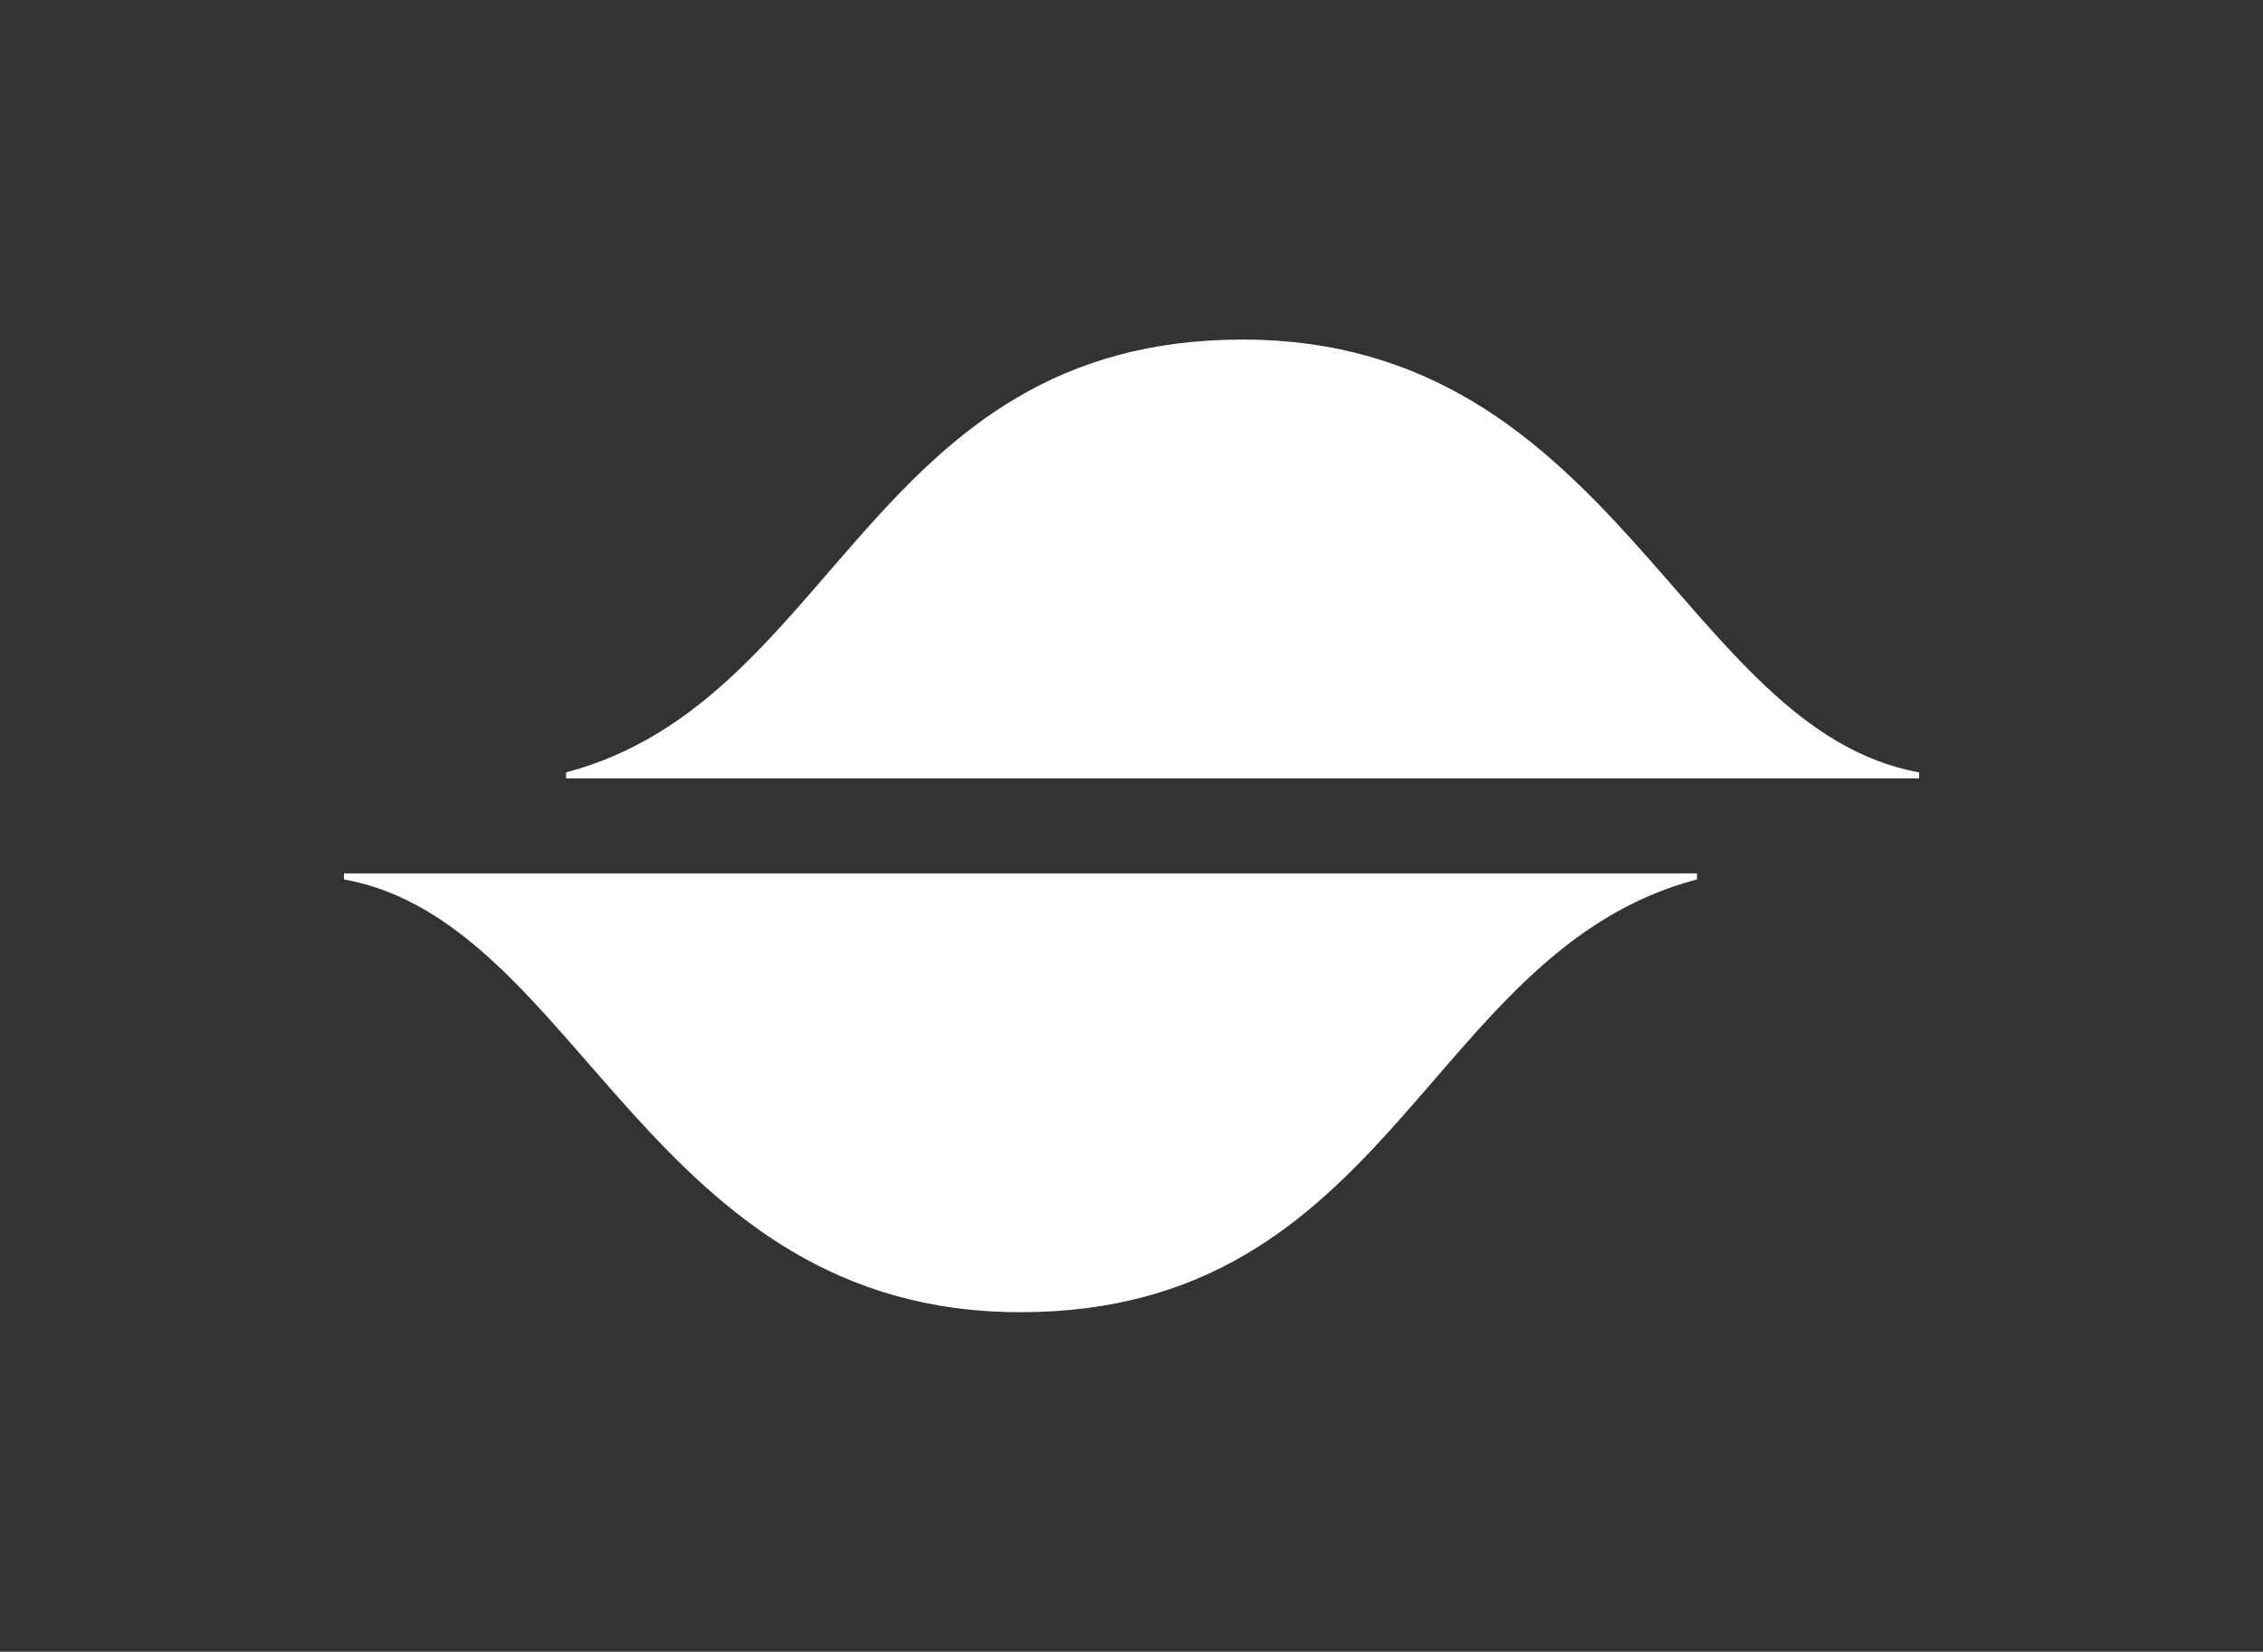
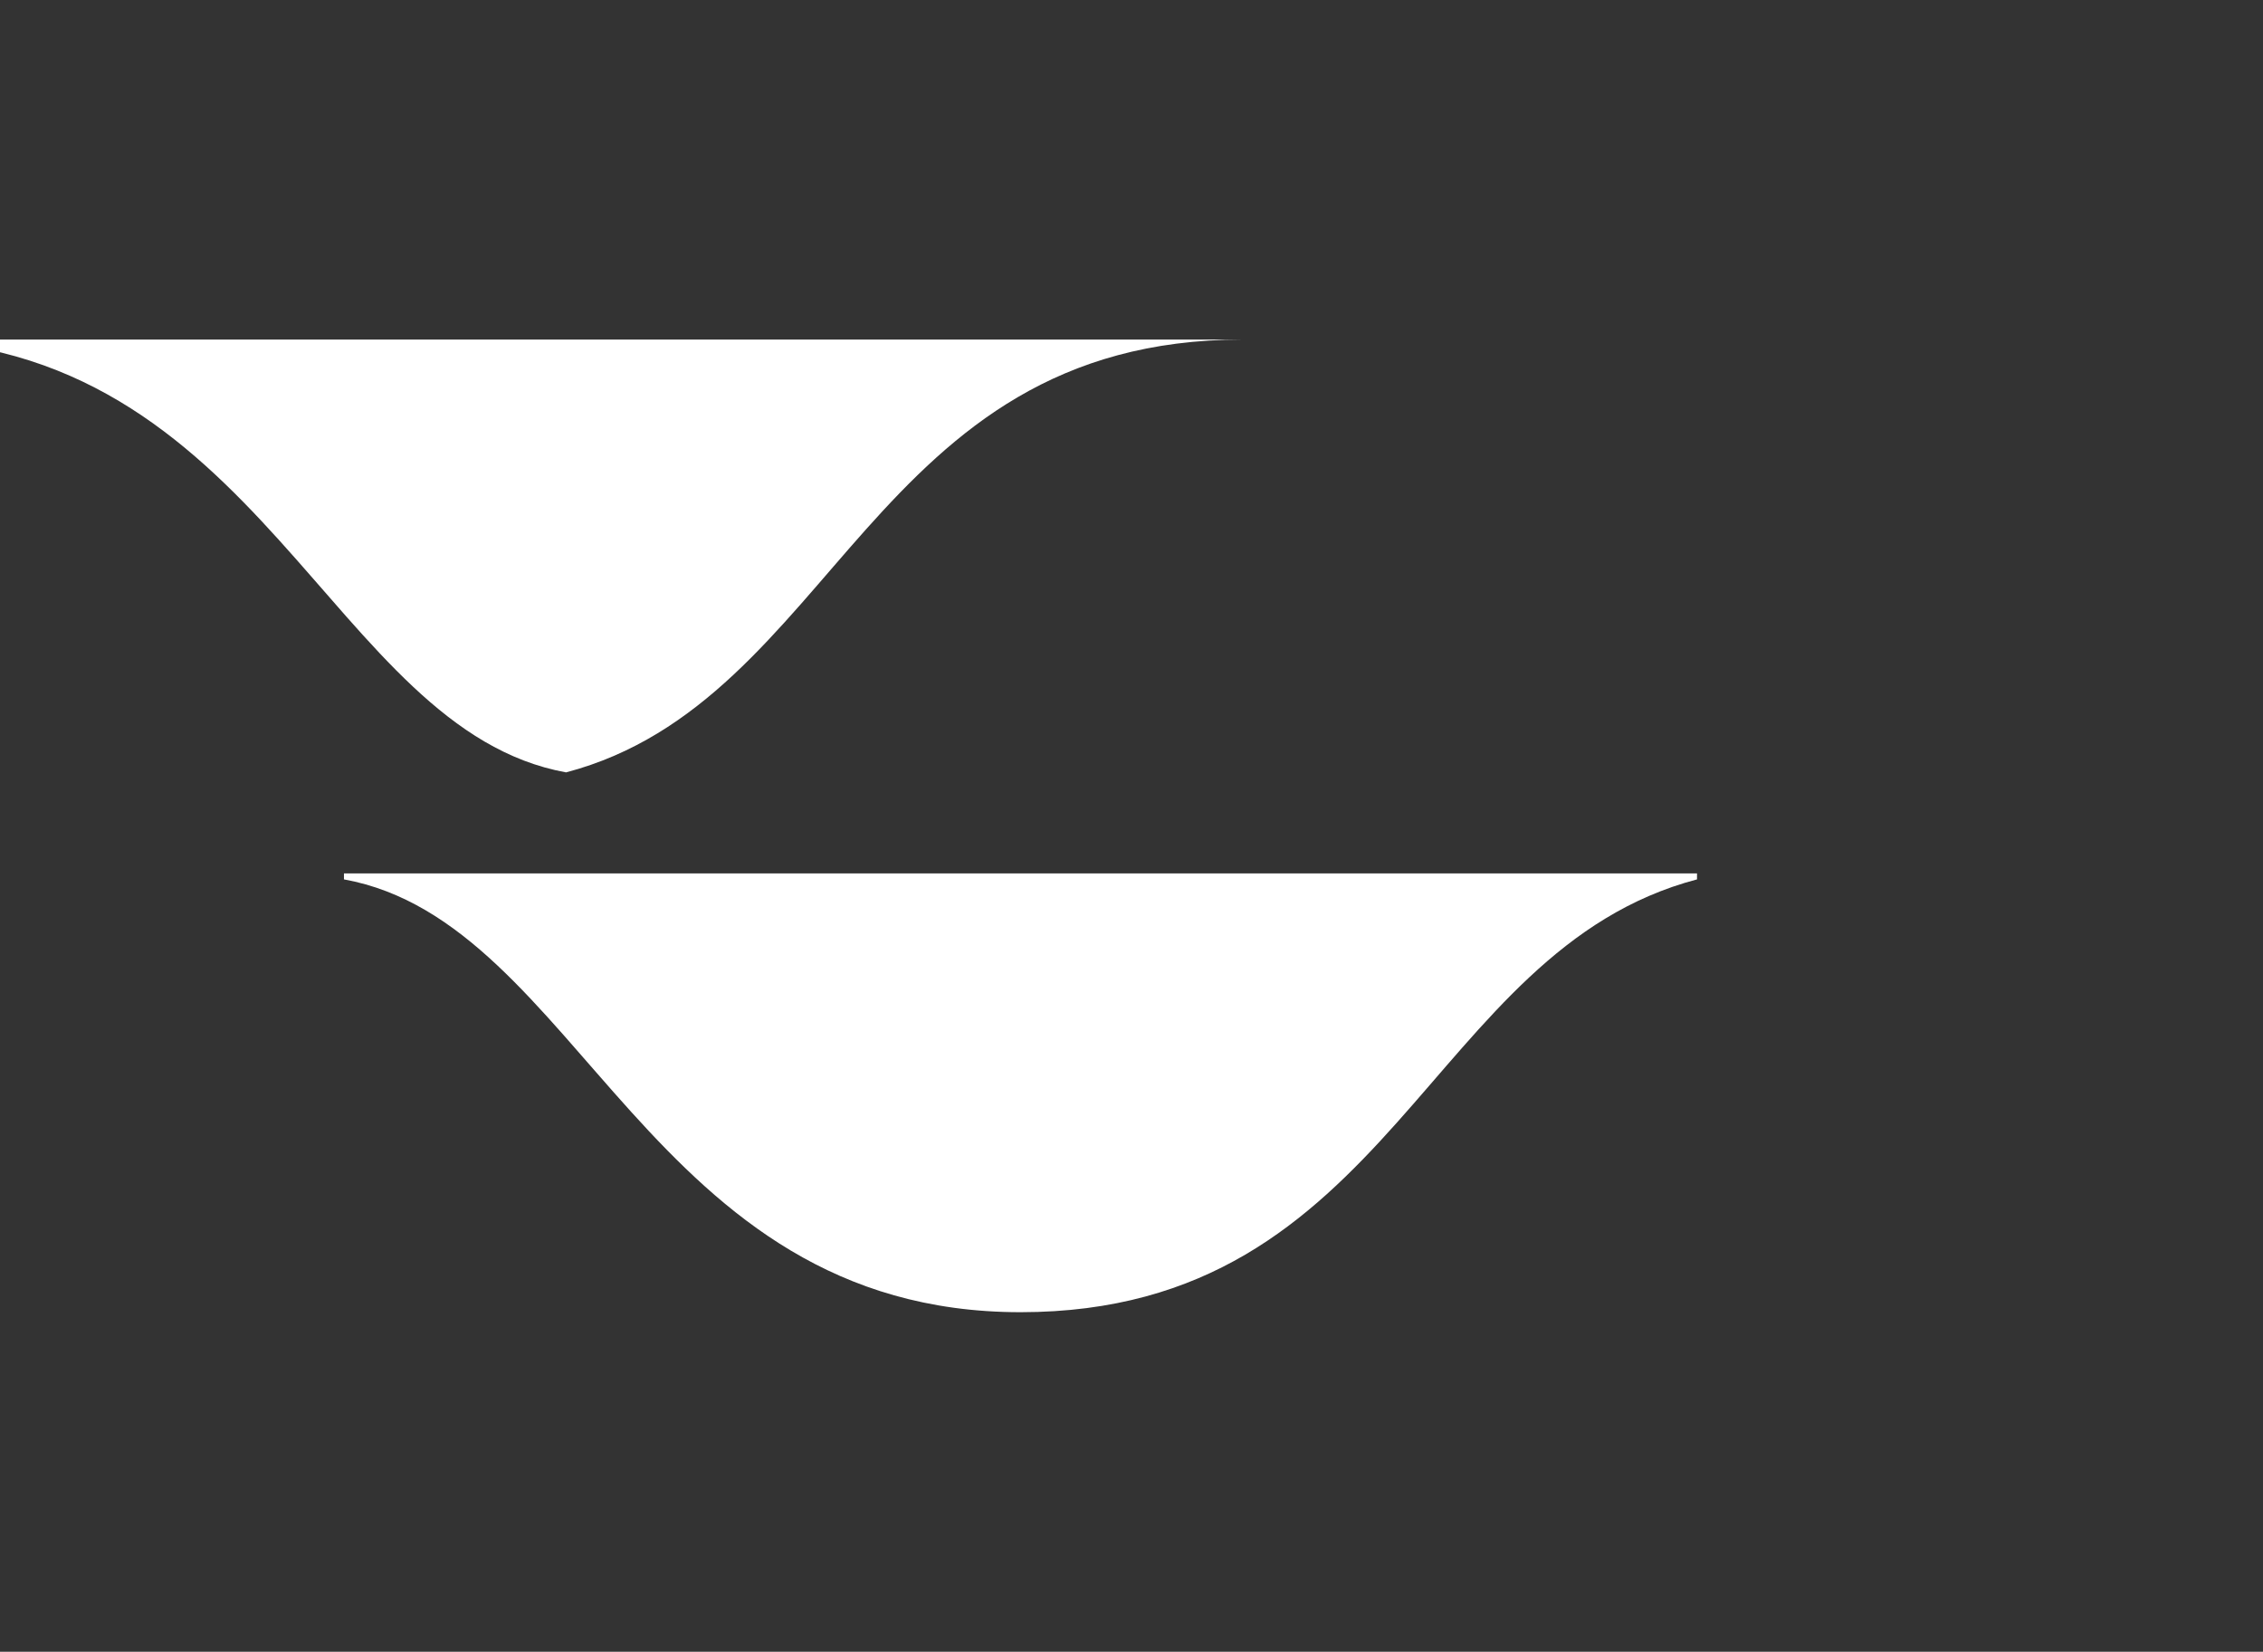
<svg xmlns="http://www.w3.org/2000/svg" fill="white" class="h-full w-full" viewBox="0 0 1005.58 733.96">
  <rect x="0" y="0" width="1005.58" height="733.96" fill="#333333" stroke="none" />
-   <path d="M552.16 150.89c-165.6 0-180.29 160.61-300.62 192.32v2.67h601.24v-2.67c-105.04-19.03-135.06-192.32-300.62-192.32zm-98.7 432.19c165.6 0 180.29-160.61 300.62-192.32v-2.67H152.84v2.67c105.04 19.02 135.07 192.32 300.62 192.32z" />
+   <path d="M552.16 150.89c-165.6 0-180.29 160.61-300.62 192.32v2.67v-2.67c-105.04-19.03-135.06-192.32-300.62-192.32zm-98.7 432.19c165.6 0 180.29-160.61 300.62-192.32v-2.67H152.84v2.67c105.04 19.02 135.07 192.32 300.62 192.32z" />
</svg>